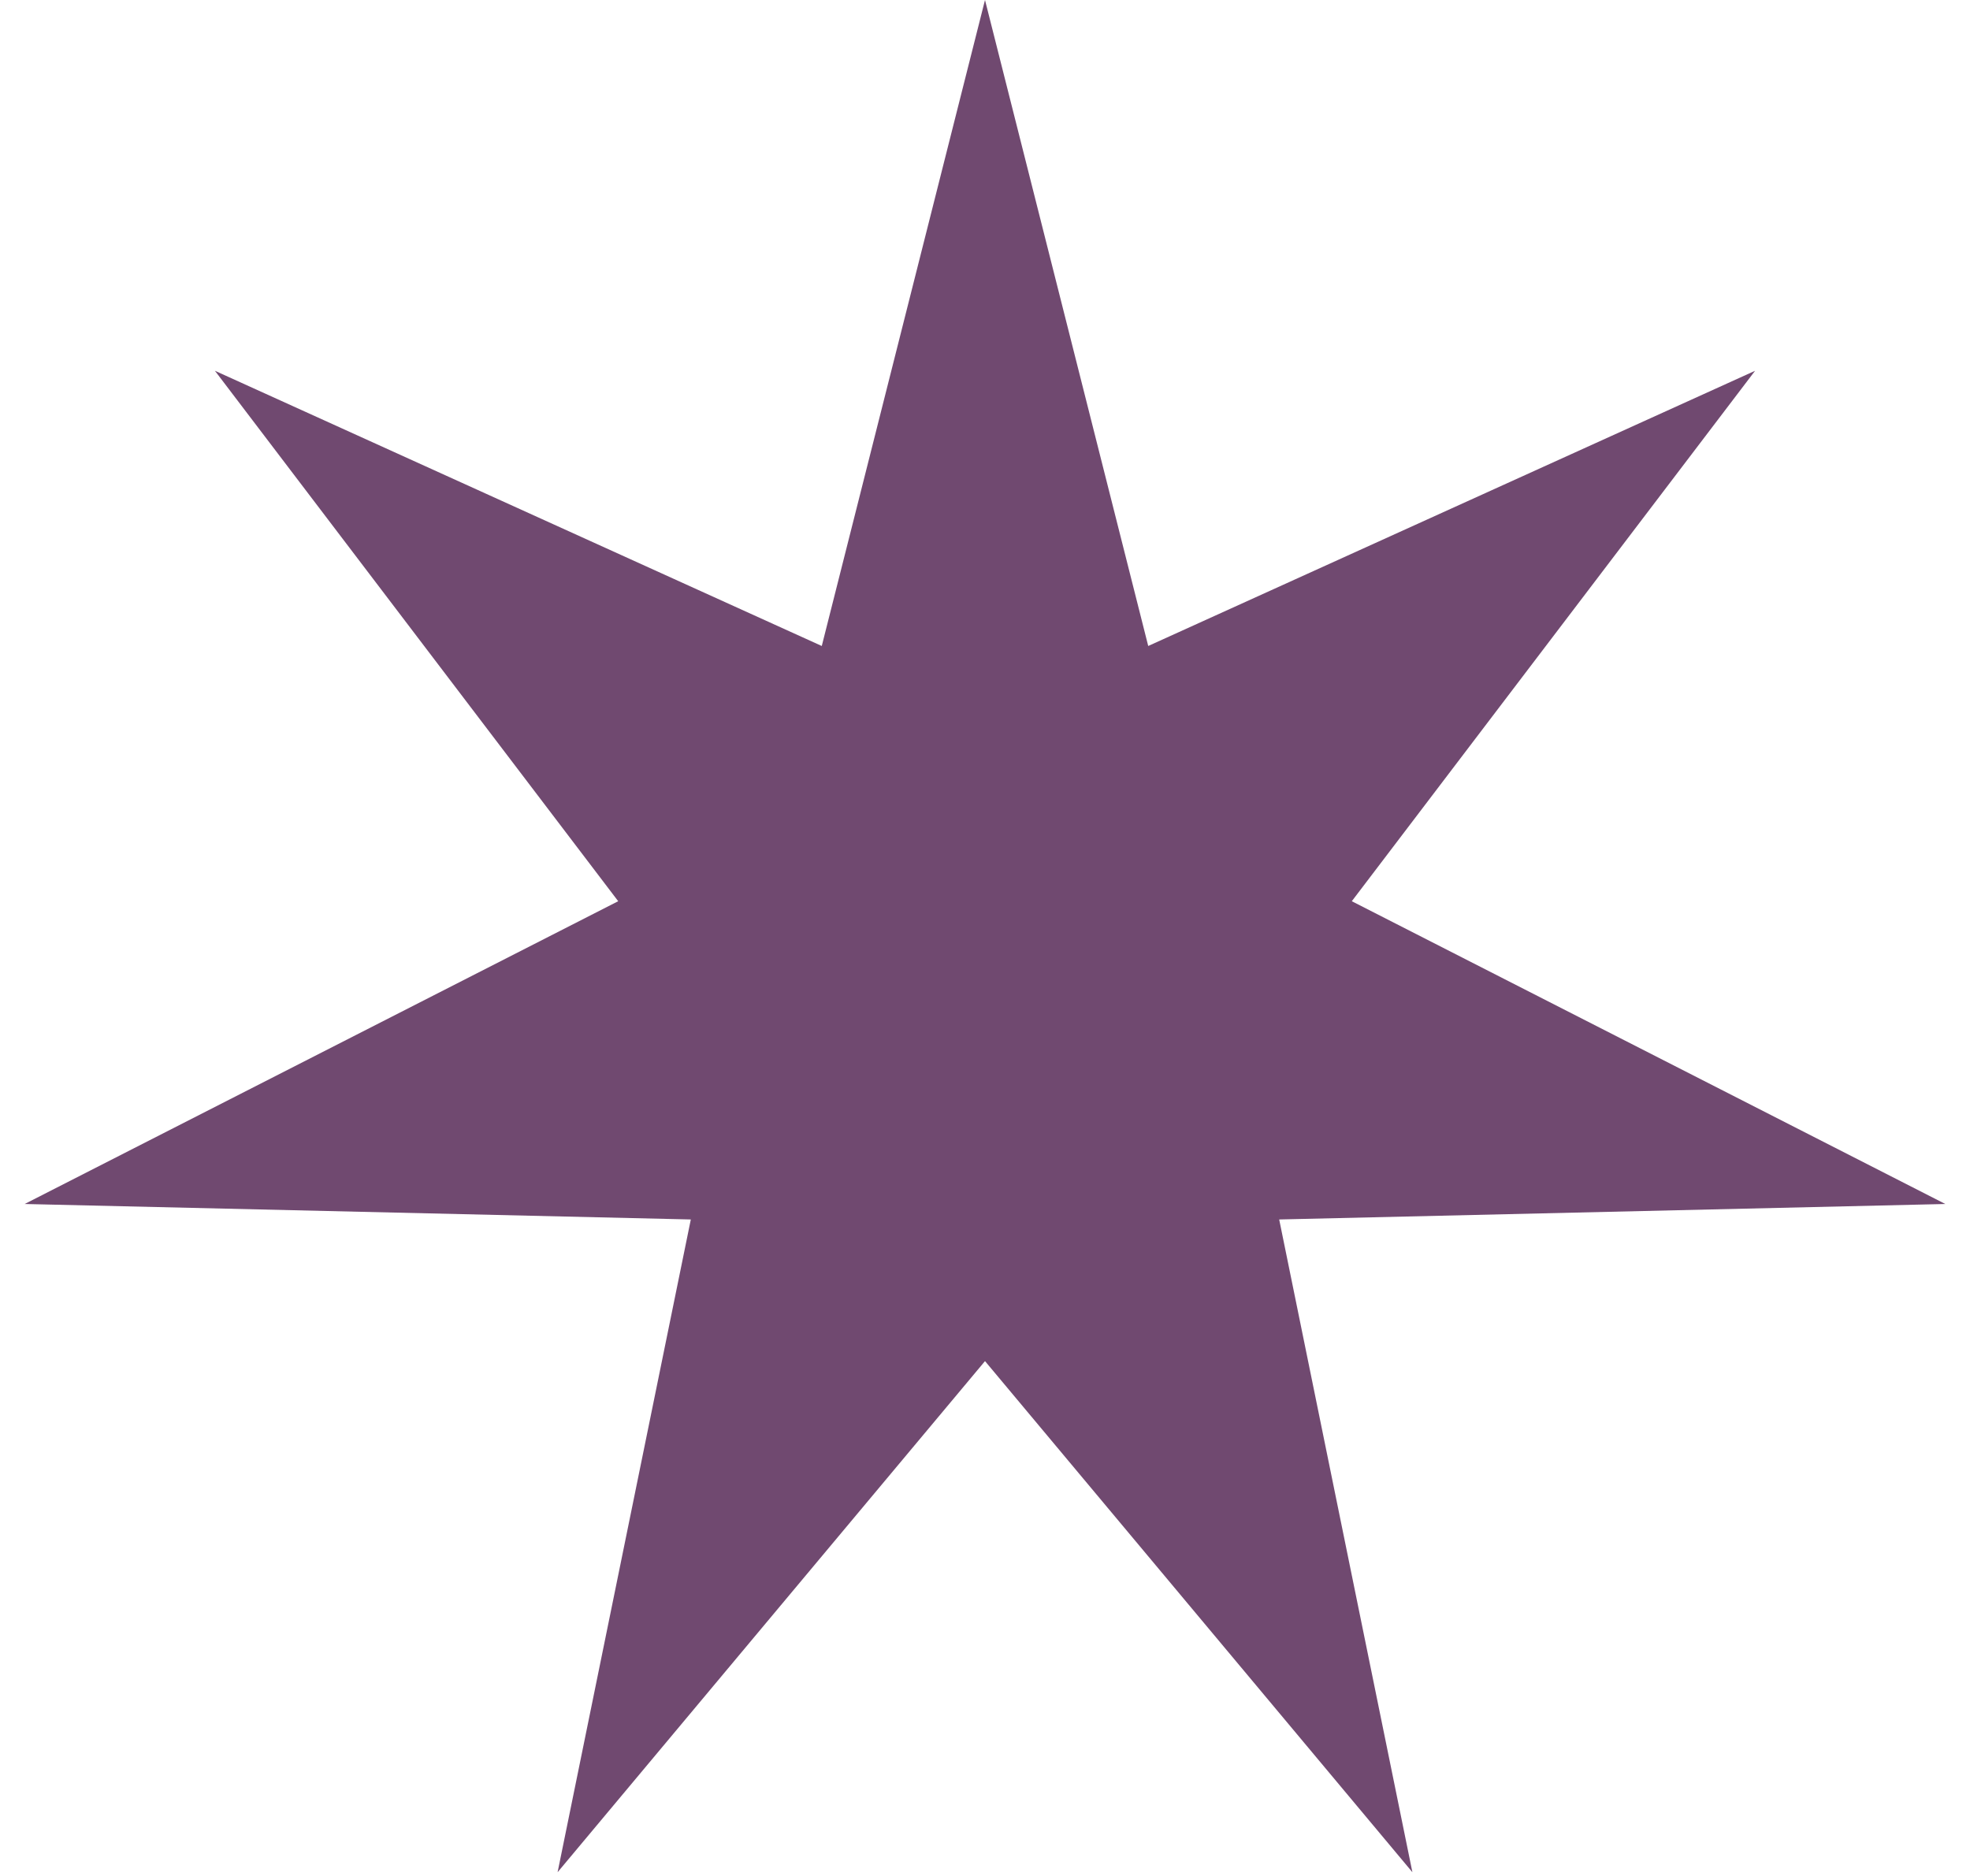
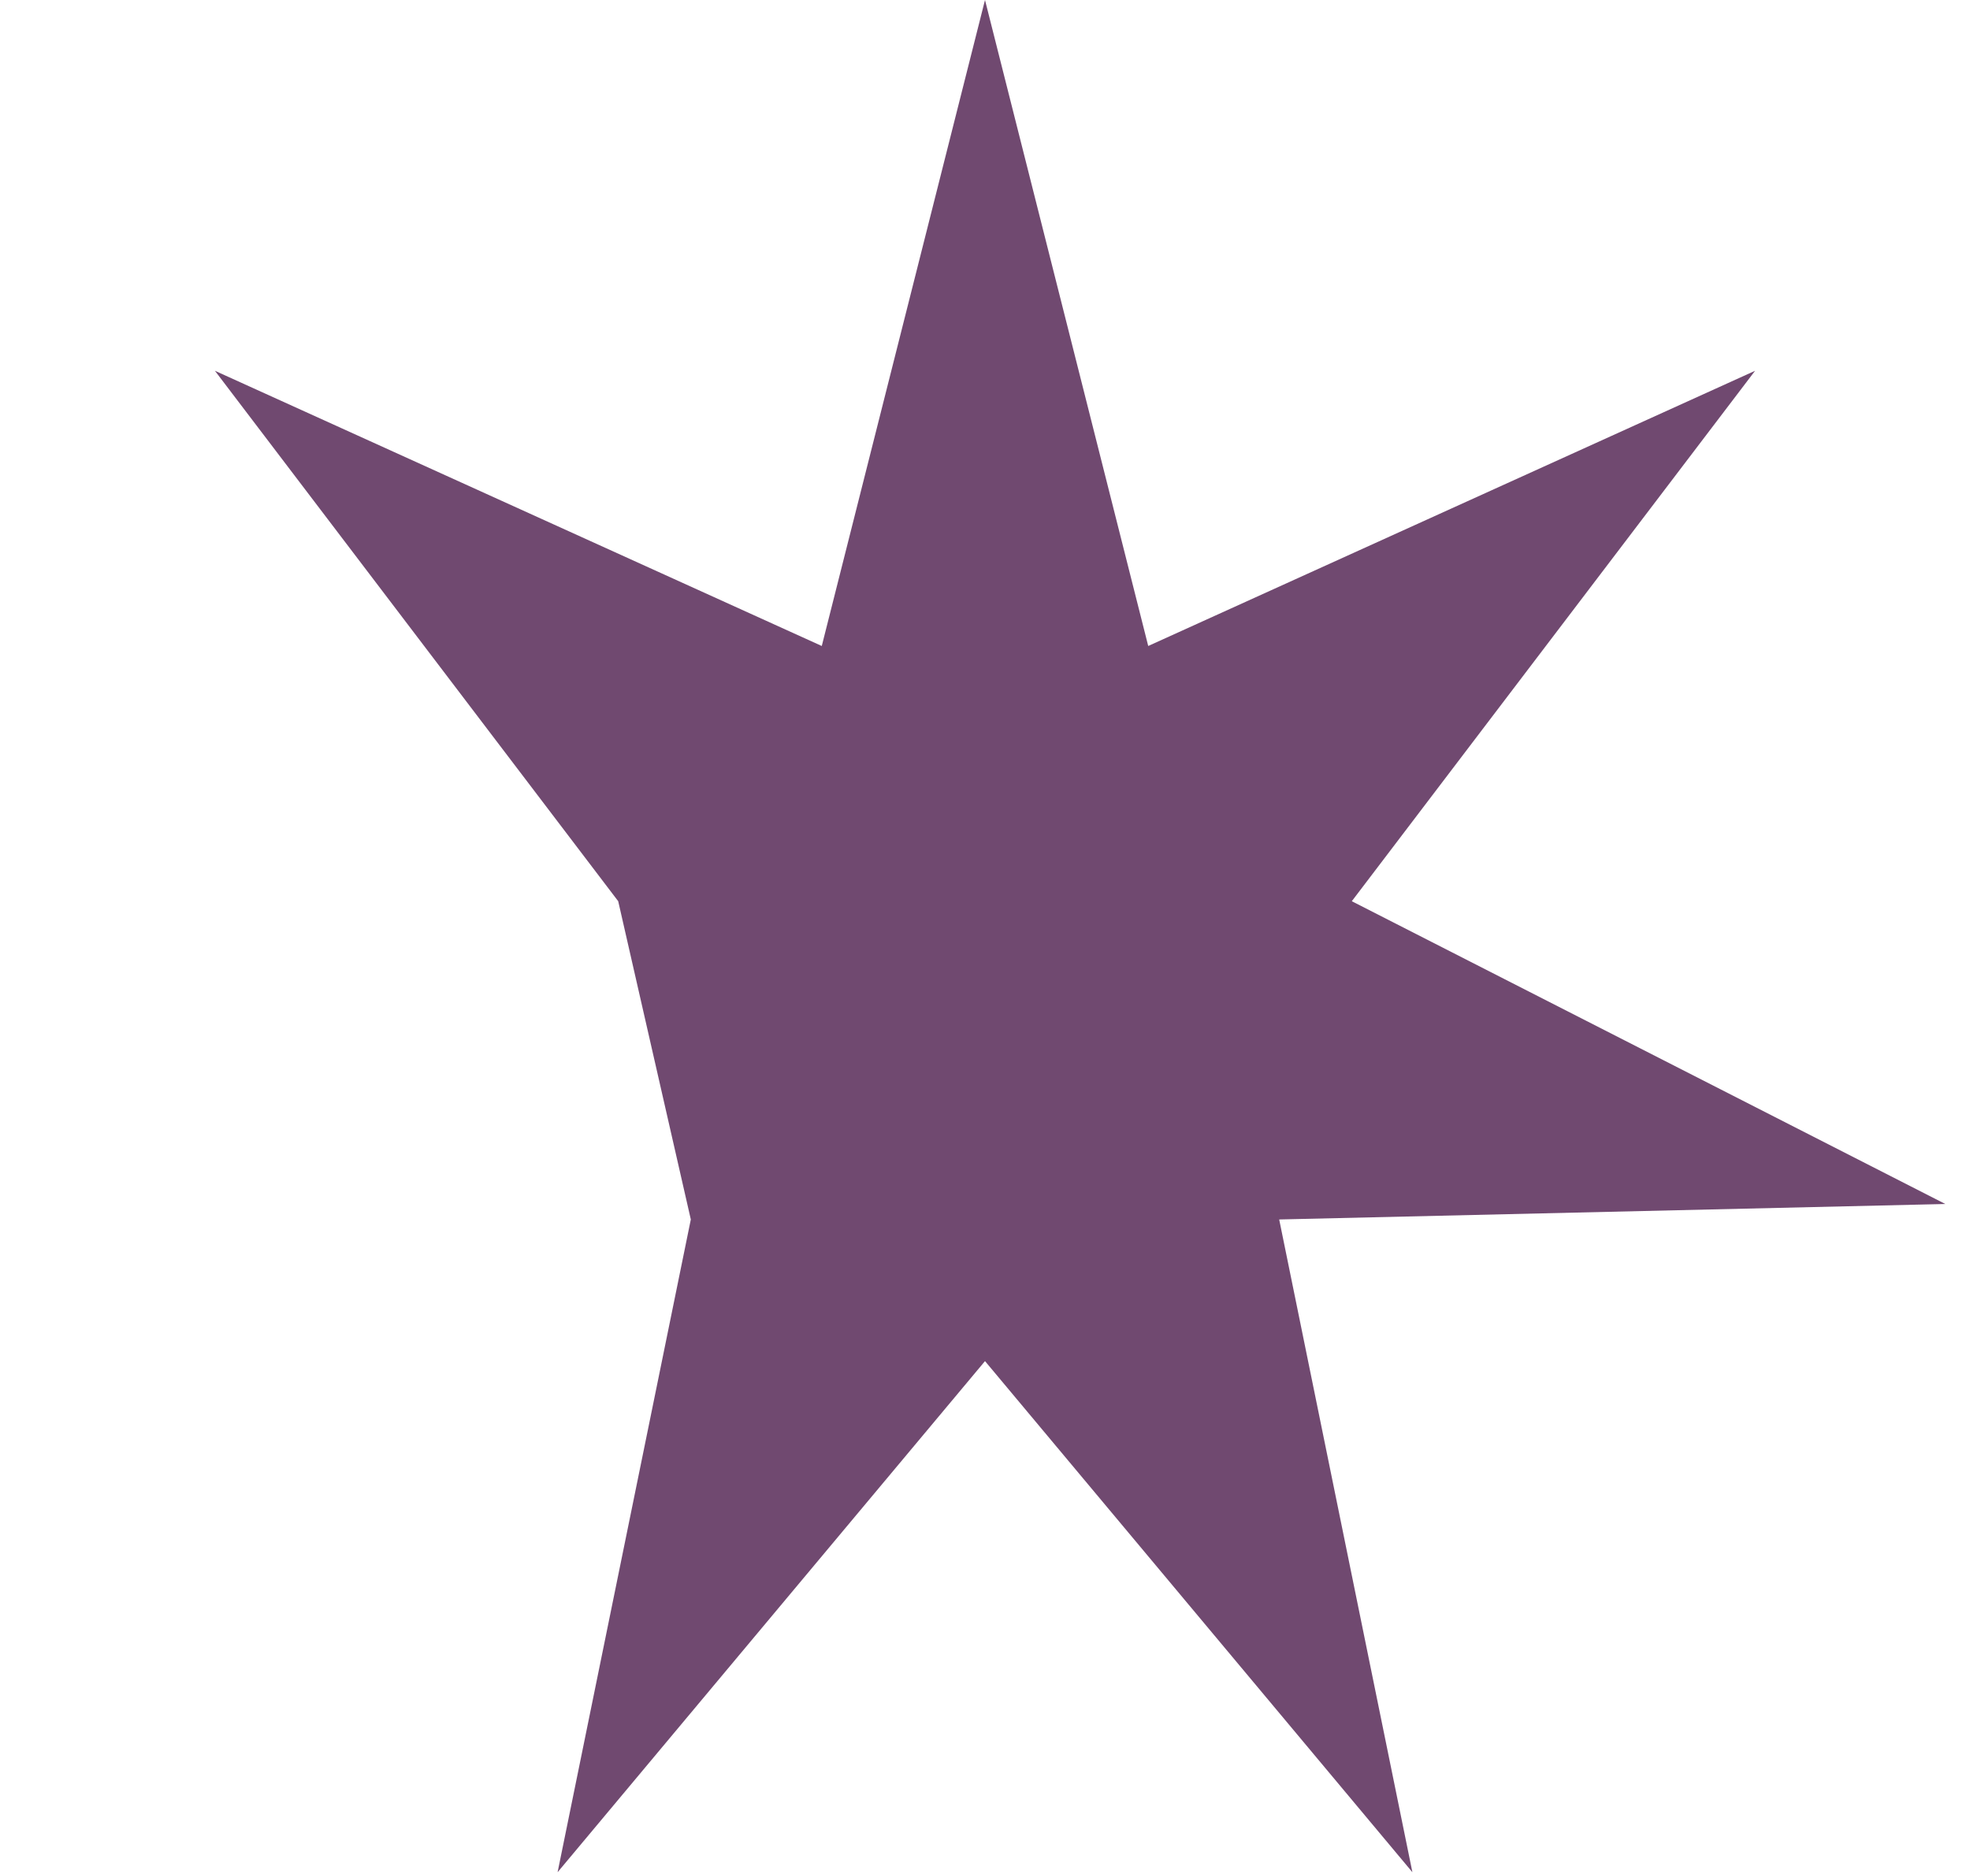
<svg xmlns="http://www.w3.org/2000/svg" width="21" height="20" viewBox="0 0 21 20" fill="none">
-   <path d="M10.5 0L12.24 6.887L18.709 3.953L14.41 9.608L20.737 12.836L13.636 13.001L15.056 19.96L10.5 14.511L5.944 19.96L7.364 13.001L0.263 12.836L6.59 9.608L2.291 3.953L8.76 6.887L10.5 0Z" fill="#704970" />
+   <path d="M10.5 0L12.24 6.887L18.709 3.953L14.41 9.608L20.737 12.836L13.636 13.001L15.056 19.96L10.5 14.511L5.944 19.96L7.364 13.001L6.59 9.608L2.291 3.953L8.76 6.887L10.5 0Z" fill="#704970" />
</svg>